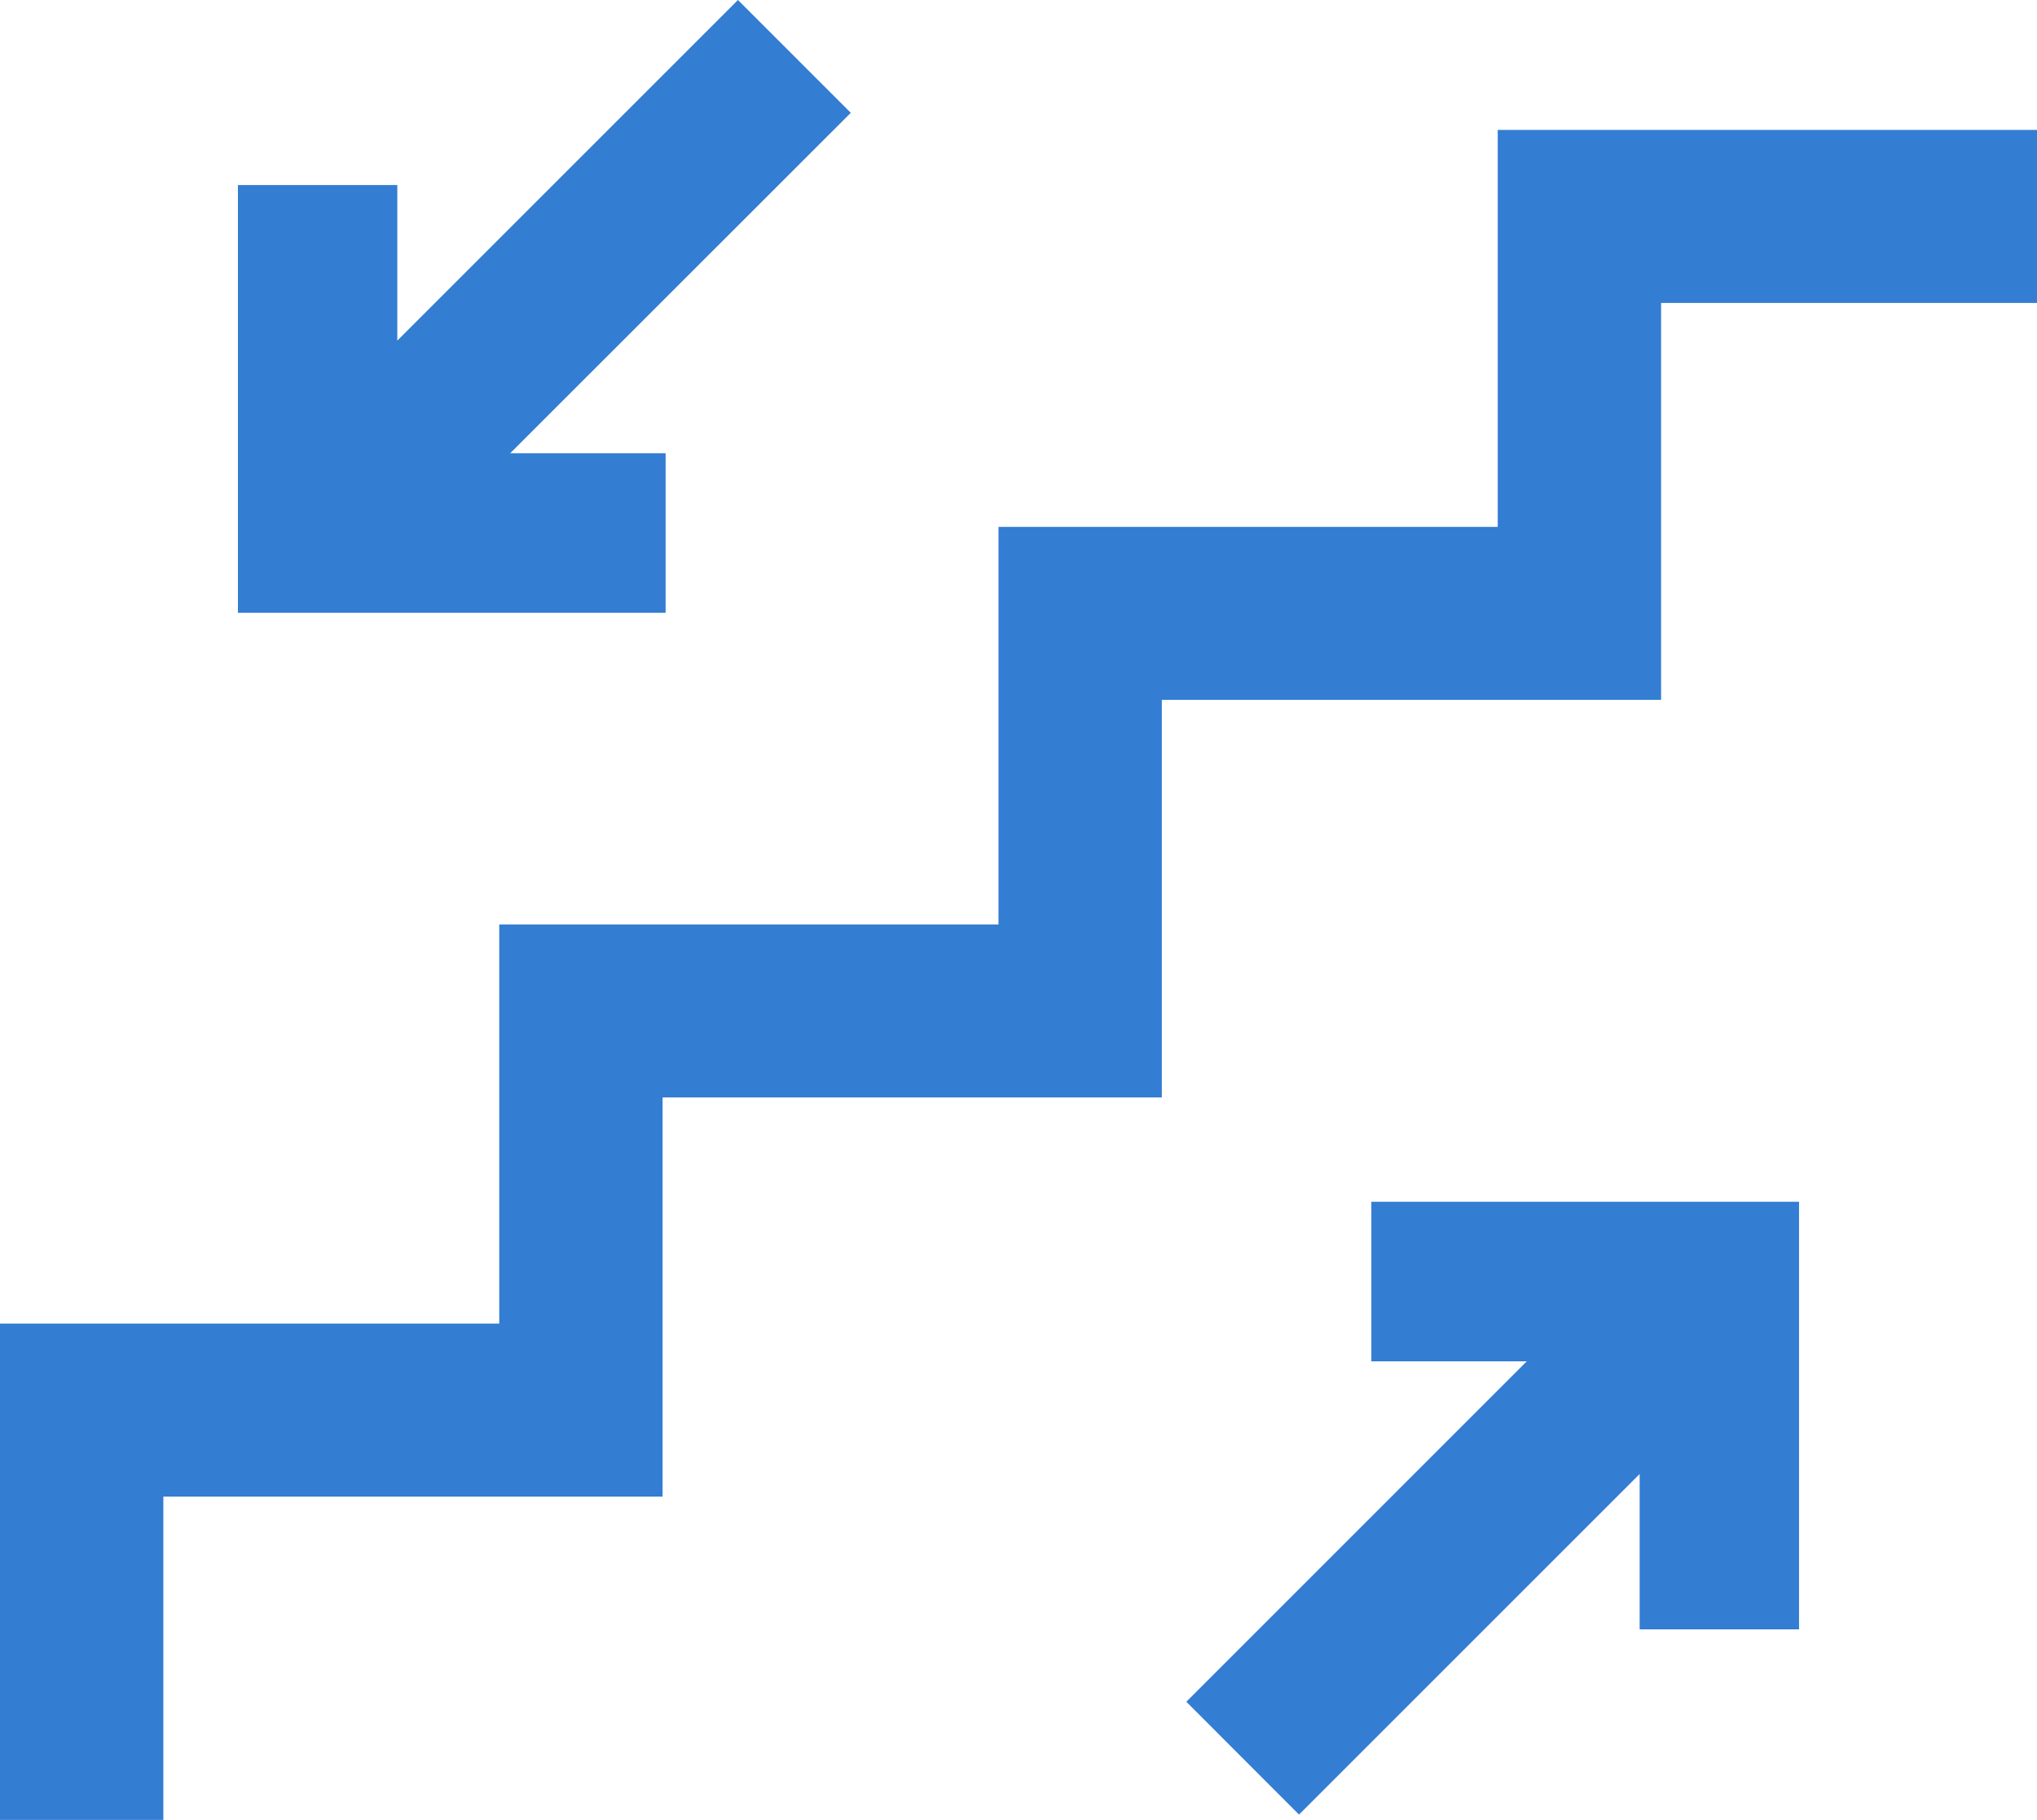
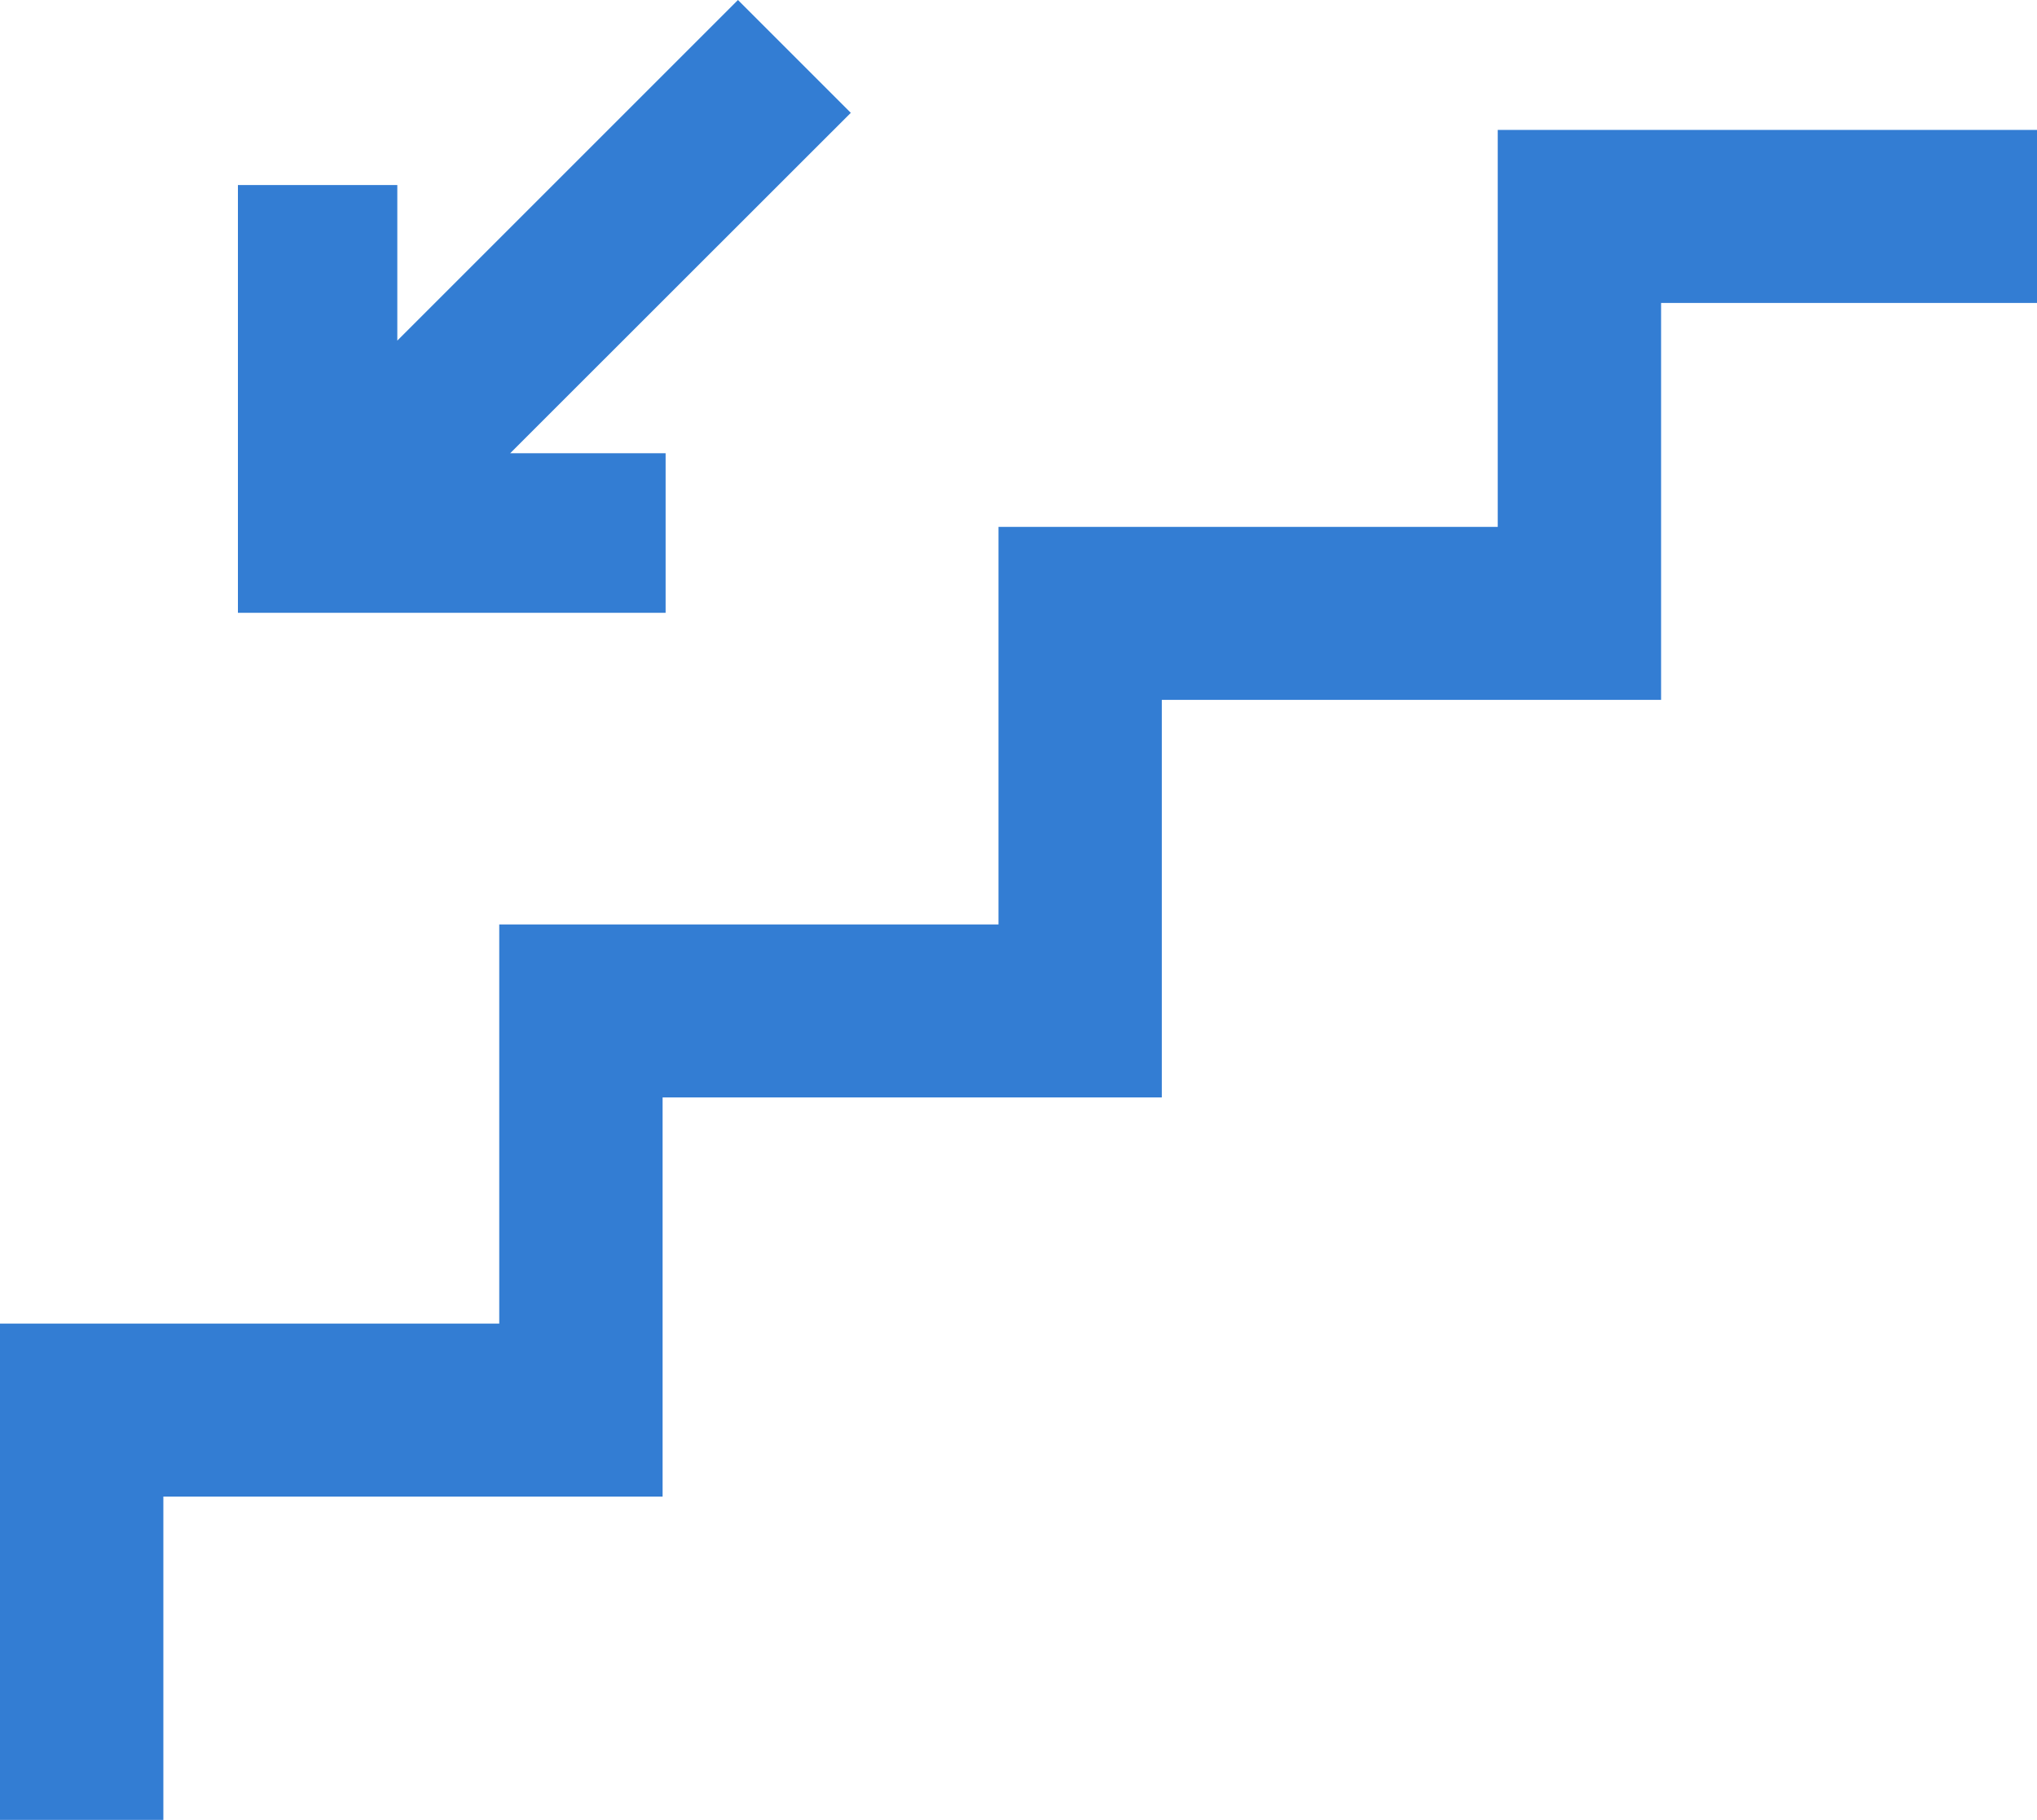
<svg xmlns="http://www.w3.org/2000/svg" width="62.149" height="55.533" viewBox="0 0 62.149 55.533">
  <g id="ico_updown" transform="translate(-3057.362 -1575.467)">
    <path id="パス_185" data-name="パス 185" d="M84.326,96.109V80.964H99.558V68.785h15.232V56.653h15.232V44.541h16.454V49.82h-11.47V61.932H119.773V74.063H104.542v12.18H89.31v9.866Z" transform="translate(2973.036 1534.891)" fill="#337dd3" />
    <path id="パス_186" data-name="パス 186" d="M101.085,43.72,90.692,54.113V49.366H85.829V62.419H98.878V57.551H94.135l10.393-10.388Z" transform="translate(2978.792 1531.747)" fill="#337dd3" />
-     <path id="パス_187" data-name="パス 187" d="M97.466,51.314v4.868h4.742L91.821,66.57l3.438,3.443L105.652,59.62v4.742h4.863V51.314Z" transform="translate(3001.736 1560.825)" fill="#337dd3" />
  </g>
</svg>